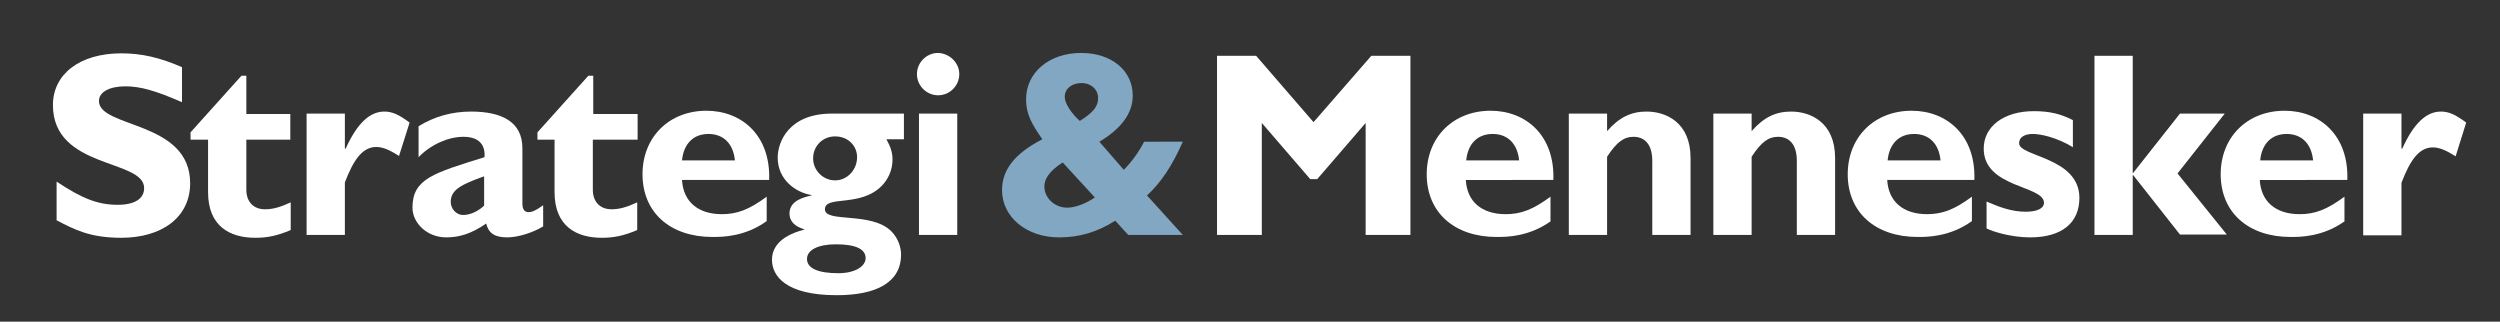
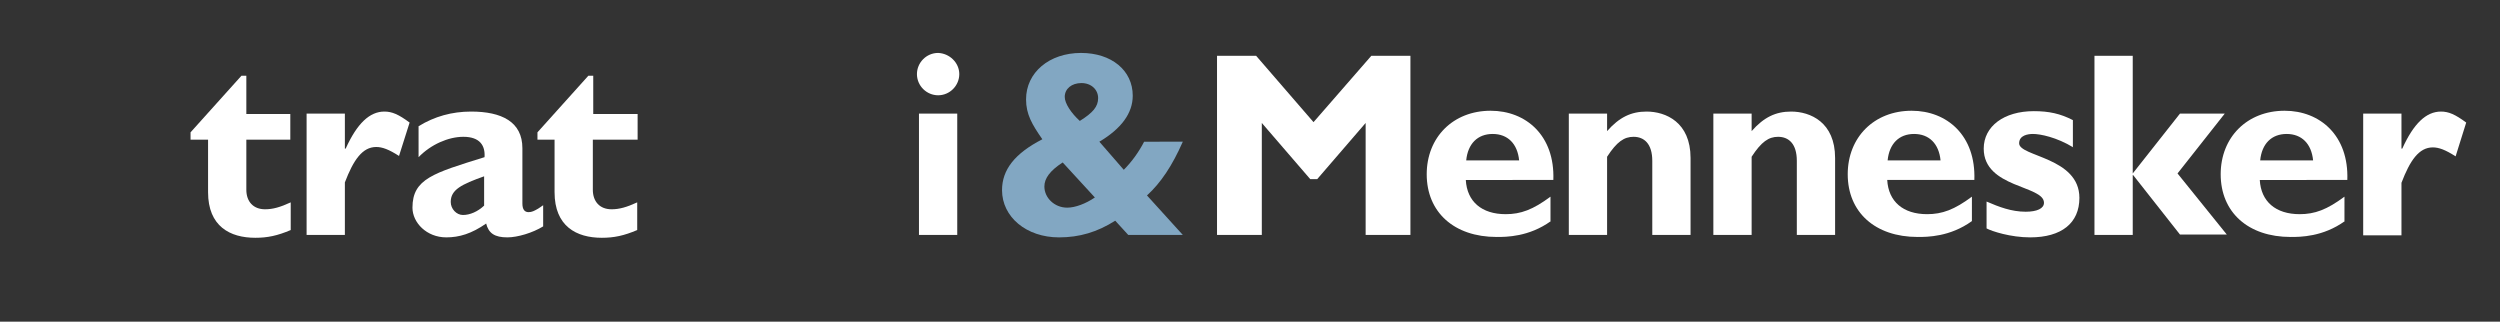
<svg xmlns="http://www.w3.org/2000/svg" version="1.1" id="Layer_1" x="0px" y="0px" viewBox="0 0 614 79" style="enable-background:new 0 0 614 79;" xml:space="preserve">
  <rect x="0" y="0" width="614" height="79" fill="#333333" stroke="none" />
  <style type="text/css">
	.st0{fill:#FFFFFF;}
	.st1{fill:#82A7C2;}
</style>
  <g>
-     <path class="st0" d="M44.7,25.1c-6.4-2.8-10.2-3.9-13.9-3.9c-3.9,0-6.5,1.4-6.5,3.6c0,6.7,22.4,4.8,22.4,20.2   c0,8.5-7.1,13.4-16.9,13.4c-7.7,0-11.5-2-15.9-4.3v-9.5c6.3,4.2,10.2,5.7,15,5.7c4.2,0,6.5-1.5,6.5-4.1c0-7.2-22.4-4.6-22.4-20.4   c0-7.6,6.6-12.7,16.8-12.7c4.9,0,9.4,1,14.9,3.4V25.1z" />
    <path class="st0" d="M71.4,34.3H60.5v12.3c0,2.9,1.7,4.8,4.6,4.8c1.9,0,3.7-0.5,6.3-1.7v6.8c-3.3,1.4-5.7,1.9-8.7,1.9   c-6.2,0-11.6-2.8-11.6-11.2V34.3h-4.3v-1.8l12.5-13.9h1.2v9.4h10.8V34.3z" />
    <path class="st0" d="M84.8,36.5h0.1c2.8-6.2,5.9-9.1,9.5-9.1c1.9,0,3.5,0.7,6.2,2.7L98,38.3c-2.5-1.6-4.1-2.2-5.6-2.2   c-3.4,0-5.6,3.2-7.7,8.7v12.9h-9.4V27.9h9.4V36.5z" />
    <path class="st0" d="M133.4,55.6c-2.6,1.6-6.3,2.7-8.8,2.7c-3.1,0-4.6-1-5.2-3.4c-3.6,2.5-6.6,3.4-9.8,3.4c-4.8,0-8.3-3.6-8.3-7.3   c0-7.1,5.2-8.5,17.7-12.4c0.2-2.8-1.1-5-5.2-5c-3.7,0-8,1.9-11,5V31c3.9-2.4,8.2-3.6,12.9-3.6c7.5,0,12.6,2.5,12.6,9v13.6   c0,1.5,0.6,2.1,1.5,2.1c0.6,0,1.4-0.1,3.6-1.7V55.6z M118.9,43.3c-5.6,2-8.2,3.3-8.2,6.3c0,1.7,1.4,3.2,3,3.2   c1.7,0,3.6-0.8,5.2-2.3V43.3z" />
    <path class="st0" d="M156.5,34.3h-10.9v12.3c0,2.9,1.7,4.8,4.6,4.8c1.9,0,3.7-0.5,6.3-1.7v6.8c-3.3,1.4-5.7,1.9-8.7,1.9   c-6.2,0-11.6-2.8-11.6-11.2V34.3H132v-1.8l12.5-13.9h1.2v9.4h10.9V34.3z" />
-     <path class="st0" d="M188.3,54.3c-5.4,3.9-11,3.9-13.3,3.9c-10.5,0-17.2-6.1-17.2-15.4c0-9.1,6.5-15.6,15.7-15.6   c8.7,0,15.8,6.1,15.4,17h-21.4c0.3,5.3,3.9,8.4,9.8,8.4c3.7,0,6.7-1.1,11-4.3V54.3z M180.5,39.4c-0.4-4.1-2.8-6.5-6.5-6.5   c-3.7,0-6.1,2.4-6.5,6.5H180.5z" />
-     <path class="st0" d="M222,34.2h-4.3c1,1.8,1.5,3.2,1.5,5c0,2.6-1.1,4.9-2.7,6.5c-5.3,5.3-13.9,2.2-13.9,5.7   c0,3.4,11.4,0.5,16.3,5.4c1.9,1.9,2.4,4.3,2.4,5.7c0,6.9-6.1,10-15.8,10c-12.5,0-15.9-4.7-15.9-8.7c0-2.5,1.4-5.7,7.9-7.4v-0.1   c-2-0.6-3.6-1.7-3.6-3.9c0-3.2,3.7-4,5.4-4.4v-0.1c-3.8-0.6-8.3-3.7-8.3-9.2c0-3.7,2.6-10.8,13.3-10.8H222V34.2z M205.3,60   c-4.4,0-7.1,1.4-7.1,3.6c0,2.3,2.7,3.5,7.7,3.5c4.1,0,6.7-1.7,6.7-3.7C212.6,61.1,210,60,205.3,60z M205.1,44.3   c3,0,5.4-2.6,5.4-5.7c0-2.7-2.1-5.1-5.4-5.1c-3.1,0-5.4,2.4-5.4,5.4C199.7,41.8,202.1,44.3,205.1,44.3z" />
    <path class="st0" d="M235.6,18.2c0,2.8-2.3,5.2-5.2,5.2c-2.8,0-5.2-2.3-5.2-5.2c0-2.8,2.3-5.2,5.2-5.2   C233.2,13.1,235.6,15.4,235.6,18.2z M235.1,57.7h-9.4V27.9h9.4V57.7z" />
    <path class="st1" d="M290.5,34.8c-2.6,5.9-5.4,10.1-8.8,13.2l8.8,9.7h-13.4l-3.2-3.5c-4.4,2.8-8.8,4.1-13.8,4.1c-8,0-14-5-14-11.6   c0-5,3.1-9,9.9-12.5c-2.5-3.6-4-6.1-4-9.8c0-6.6,5.7-11.4,13.5-11.4c7.5,0,12.7,4.3,12.7,10.5c0,4.3-2.8,8.1-8.2,11.3l6,6.9   c2-2,3.7-4.4,5-6.9H290.5z M261,39.9c-3.1,2-4.5,3.9-4.5,5.9c0,2.8,2.5,5.2,5.6,5.2c2,0,4.6-1,6.8-2.5L261,39.9z M269.7,24.1   c0-2.1-1.7-3.7-4.1-3.7c-2.4,0-4.1,1.4-4.1,3.4c0,1.6,1.6,4,3.7,5.9C268.4,27.7,269.7,26.2,269.7,24.1z" />
    <path class="st0" d="M336.8,13.7h9.6v44h-11V30.2L323.5,44h-1.7l-11.9-13.8v27.5h-11v-44h9.6L322.6,30L336.8,13.7z" />
    <path class="st0" d="M380.9,54.3c-5.4,3.9-11,3.9-13.3,3.9c-10.5,0-17.2-6.1-17.2-15.4c0-9.1,6.5-15.6,15.7-15.6   c8.7,0,15.8,6.1,15.4,17H360c0.3,5.3,3.9,8.4,9.8,8.4c3.7,0,6.7-1.1,11-4.3V54.3z M373.1,39.4c-0.4-4.1-2.8-6.5-6.5-6.5   c-3.7,0-6.1,2.4-6.5,6.5H373.1z" />
    <path class="st0" d="M394.7,32.2c3-3.4,5.9-4.8,9.7-4.8c4.7,0,10.8,2.6,10.8,11.4v18.9h-9.4V39.5c0-4.2-2-5.9-4.6-5.9   c-2.3,0-4.1,1.2-6.5,4.9v19.2h-9.4V27.9h9.4V32.2z" />
    <path class="st0" d="M430.2,32.2c3-3.4,5.9-4.8,9.7-4.8c4.7,0,10.8,2.6,10.8,11.4v18.9h-9.4V39.5c0-4.2-2-5.9-4.6-5.9   c-2.3,0-4.1,1.2-6.5,4.9v19.2h-9.4V27.9h9.4V32.2z" />
    <path class="st0" d="M484.3,54.3c-5.4,3.9-11,3.9-13.3,3.9c-10.5,0-17.2-6.1-17.2-15.4c0-9.1,6.5-15.6,15.7-15.6   c8.7,0,15.8,6.1,15.4,17h-21.4c0.3,5.3,3.9,8.4,9.8,8.4c3.7,0,6.7-1.1,11-4.3V54.3z M476.6,39.4c-0.4-4.1-2.8-6.5-6.5-6.5   c-3.7,0-6.1,2.4-6.5,6.5H476.6z" />
    <path class="st0" d="M509.2,36.2c-4.1-2.5-8.1-3.3-9.9-3.3c-1.2,0-3.4,0.3-3.4,2.3c0,3.3,14.8,3.4,14.8,13.4   c0,6.2-4.4,9.7-12.1,9.7c-4.8,0-9.4-1.5-10.7-2.2v-6.6c3,1.3,6.1,2.5,9.6,2.5c2.8,0,4.5-0.8,4.5-2.2c0-4.3-14.8-3.6-14.8-13.3   c0-5.5,5-9.2,12.3-9.2c3.7,0,6.5,0.6,9.6,2.2V36.2z" />
-     <path class="st0" d="M523.7,42.6h0.1l11.6-14.7h11l-11.6,14.7l12.1,15h-11.5L523.9,43h-0.1v14.7h-9.4v-44h9.4V42.6z" />
+     <path class="st0" d="M523.7,42.6h0.1l11.6-14.7h11l-11.6,14.7l12.1,15h-11.5L523.9,43h-0.1v14.7h-9.4v-44h9.4V42.6" />
    <path class="st0" d="M575.9,54.3c-5.4,3.9-11,3.9-13.3,3.9c-10.5,0-17.2-6.1-17.2-15.4c0-9.1,6.5-15.6,15.7-15.6   c8.7,0,15.8,6.1,15.4,17H555c0.3,5.3,3.9,8.4,9.8,8.4c3.7,0,6.7-1.1,11-4.3V54.3z M568.1,39.4c-0.4-4.1-2.8-6.5-6.5-6.5   c-3.7,0-6.1,2.4-6.5,6.5H568.1z" />
    <path class="st0" d="M589.9,36.5h0.1c2.8-6.2,5.9-9.1,9.5-9.1c1.9,0,3.5,0.7,6.2,2.7l-2.6,8.3c-2.5-1.6-4.1-2.2-5.6-2.2   c-3.4,0-5.6,3.2-7.7,8.7v12.9h-9.4V27.9h9.4V36.5z" />
  </g>
</svg>